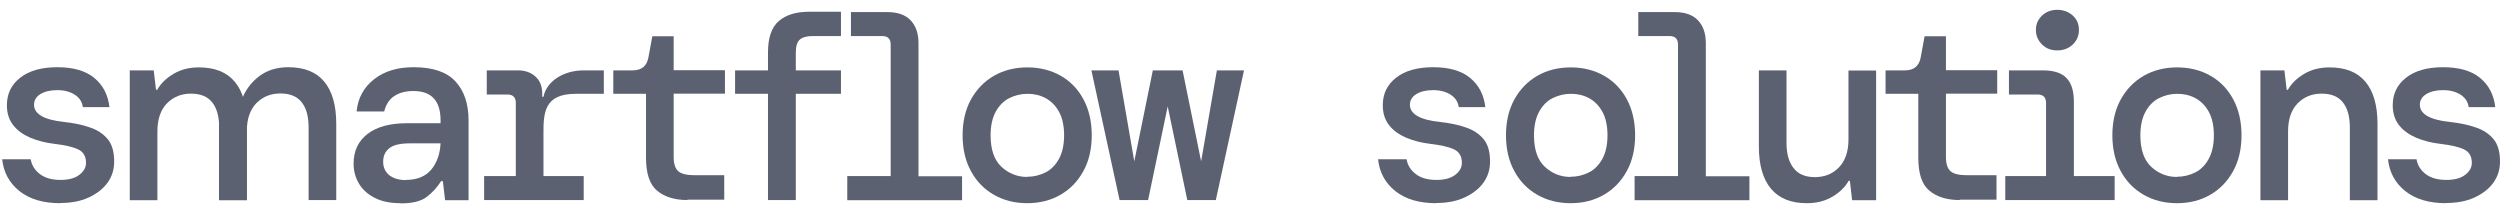
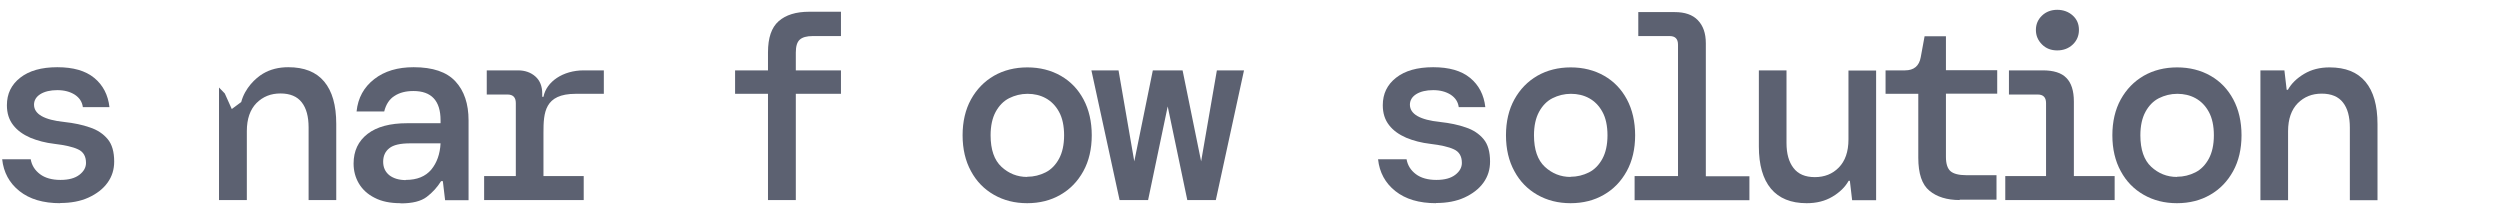
<svg xmlns="http://www.w3.org/2000/svg" width="184" height="15" viewBox="0 0 184 15" fill="none">
  <path d="M105.701 14.955C104.439 14.955 103.447 14.659 102.7 14.066C101.953 13.474 101.528 12.688 101.425 11.722H103.524C103.602 12.173 103.833 12.533 104.207 12.817C104.58 13.1 105.096 13.242 105.714 13.242C106.332 13.242 106.783 13.113 107.105 12.868C107.427 12.623 107.594 12.327 107.594 11.992C107.594 11.503 107.401 11.168 107.002 10.988C106.616 10.807 106.036 10.679 105.276 10.588C104.619 10.511 104.027 10.357 103.499 10.138C102.97 9.906 102.545 9.61 102.236 9.21C101.927 8.811 101.773 8.334 101.773 7.742C101.773 6.905 102.095 6.235 102.751 5.72C103.408 5.205 104.31 4.947 105.482 4.947C106.654 4.947 107.556 5.205 108.2 5.733C108.844 6.261 109.217 6.982 109.32 7.884H107.363C107.311 7.497 107.118 7.201 106.77 6.969C106.422 6.75 105.997 6.634 105.482 6.634C104.967 6.634 104.542 6.737 104.233 6.93C103.924 7.124 103.769 7.394 103.769 7.703C103.769 8.399 104.516 8.824 105.997 8.978C106.706 9.056 107.337 9.185 107.878 9.378C108.432 9.558 108.87 9.854 109.192 10.241C109.514 10.627 109.668 11.181 109.668 11.889C109.668 12.469 109.514 12.984 109.179 13.448C108.844 13.912 108.367 14.272 107.775 14.543C107.182 14.813 106.487 14.942 105.688 14.942L105.701 14.955Z" fill="#5C6171" />
  <path d="M115.593 14.955C114.679 14.955 113.867 14.749 113.146 14.337C112.425 13.925 111.858 13.345 111.459 12.598C111.046 11.851 110.84 10.962 110.84 9.957C110.84 8.953 111.046 8.064 111.459 7.317C111.871 6.57 112.437 5.99 113.146 5.578C113.867 5.166 114.692 4.96 115.606 4.96C116.521 4.96 117.345 5.166 118.066 5.578C118.787 5.99 119.341 6.57 119.741 7.317C120.14 8.064 120.346 8.953 120.346 9.957C120.346 10.962 120.14 11.851 119.728 12.598C119.316 13.345 118.762 13.925 118.04 14.337C117.332 14.749 116.508 14.955 115.593 14.955ZM115.593 13.01C116.083 13.01 116.533 12.894 116.946 12.688C117.358 12.482 117.693 12.134 117.937 11.683C118.182 11.232 118.311 10.653 118.311 9.957C118.311 9.262 118.182 8.669 117.937 8.231C117.693 7.781 117.358 7.446 116.958 7.227C116.559 7.008 116.108 6.905 115.619 6.905C115.129 6.905 114.679 7.021 114.266 7.227C113.854 7.433 113.519 7.781 113.275 8.231C113.03 8.682 112.901 9.262 112.901 9.957C112.901 11.014 113.172 11.786 113.7 12.276C114.228 12.765 114.859 13.023 115.593 13.023V13.01Z" fill="#5C6171" />
  <path d="M120.307 14.723V12.959H123.501V3.285C123.501 2.86 123.295 2.654 122.883 2.654H120.578V0.89H123.257C124.004 0.89 124.57 1.083 124.957 1.482C125.343 1.881 125.549 2.435 125.549 3.182V12.971H128.757V14.736H120.307V14.723Z" fill="#5C6171" />
  <path d="M132.968 14.955C131.809 14.955 130.933 14.594 130.341 13.886C129.748 13.177 129.452 12.134 129.452 10.782V5.179H131.487V10.524C131.487 11.31 131.655 11.915 132.002 12.366C132.35 12.817 132.865 13.036 133.574 13.036C134.282 13.036 134.875 12.804 135.338 12.327C135.802 11.851 136.047 11.168 136.047 10.267V5.192H138.082V14.736H136.317L136.15 13.306H136.06C135.802 13.77 135.403 14.156 134.862 14.478C134.321 14.8 133.69 14.955 132.981 14.955H132.968Z" fill="#5C6171" />
  <path d="M144.239 14.723C143.298 14.723 142.551 14.491 142.01 14.04C141.456 13.59 141.186 12.778 141.186 11.606V6.905H138.777V5.179H140.207C140.864 5.179 141.25 4.857 141.366 4.213L141.65 2.667H143.221V5.166H146.995V6.892H143.221V11.555C143.221 12.057 143.337 12.405 143.556 12.598C143.775 12.791 144.174 12.894 144.715 12.894H146.943V14.697H144.226L144.239 14.723Z" fill="#5C6171" />
  <path d="M147.588 14.723V12.959H150.589V7.587C150.589 7.162 150.383 6.956 149.971 6.956H147.858V5.179H150.344C151.143 5.179 151.722 5.359 152.083 5.733C152.444 6.093 152.637 6.673 152.637 7.471V12.959H155.638V14.723H147.601H147.588ZM151.413 3.71C150.963 3.71 150.589 3.569 150.293 3.273C149.997 2.976 149.842 2.629 149.842 2.203C149.842 1.778 149.997 1.431 150.293 1.147C150.589 0.864 150.975 0.722 151.413 0.722C151.851 0.722 152.251 0.864 152.56 1.147C152.869 1.431 153.01 1.778 153.01 2.203C153.01 2.629 152.856 2.989 152.56 3.273C152.263 3.556 151.877 3.71 151.413 3.71Z" fill="#5C6171" />
  <path d="M160.223 14.955C159.309 14.955 158.497 14.749 157.776 14.337C157.054 13.925 156.488 13.345 156.088 12.598C155.676 11.851 155.47 10.962 155.47 9.957C155.47 8.953 155.676 8.064 156.088 7.317C156.501 6.57 157.067 5.99 157.776 5.578C158.497 5.166 159.321 4.96 160.236 4.96C161.15 4.96 161.975 5.166 162.696 5.578C163.417 5.99 163.971 6.57 164.37 7.317C164.77 8.064 164.976 8.953 164.976 9.957C164.976 10.962 164.77 11.851 164.358 12.598C163.945 13.345 163.392 13.925 162.67 14.337C161.962 14.749 161.138 14.955 160.223 14.955ZM160.223 13.01C160.712 13.01 161.163 12.894 161.575 12.688C161.988 12.482 162.323 12.134 162.567 11.683C162.812 11.232 162.941 10.653 162.941 9.957C162.941 9.262 162.812 8.669 162.567 8.231C162.323 7.781 161.988 7.446 161.588 7.227C161.189 7.008 160.738 6.905 160.249 6.905C159.759 6.905 159.309 7.021 158.896 7.227C158.484 7.433 158.149 7.781 157.905 8.231C157.66 8.682 157.531 9.262 157.531 9.957C157.531 11.014 157.802 11.786 158.33 12.276C158.858 12.765 159.489 13.023 160.223 13.023V13.01Z" fill="#5C6171" />
  <path d="M166.367 14.723V5.179H168.132L168.299 6.609H168.389C168.647 6.145 169.046 5.758 169.587 5.436C170.128 5.114 170.746 4.96 171.455 4.96C172.627 4.96 173.503 5.308 174.095 6.016C174.688 6.724 174.984 7.755 174.984 9.133V14.736H172.949V9.391C172.949 8.592 172.782 7.974 172.447 7.549C172.112 7.111 171.584 6.892 170.875 6.892C170.167 6.892 169.587 7.124 169.111 7.6C168.647 8.077 168.402 8.76 168.402 9.661V14.736H166.367V14.723Z" fill="#5C6171" />
-   <path d="M180.033 14.955C178.771 14.955 177.779 14.659 177.032 14.066C176.285 13.474 175.86 12.688 175.757 11.722H177.856C177.934 12.173 178.165 12.533 178.539 12.817C178.912 13.1 179.428 13.242 180.046 13.242C180.664 13.242 181.115 13.113 181.437 12.868C181.759 12.623 181.926 12.327 181.926 11.992C181.926 11.503 181.733 11.168 181.334 10.988C180.948 10.807 180.368 10.679 179.608 10.588C178.951 10.511 178.359 10.357 177.831 10.138C177.302 9.906 176.877 9.61 176.568 9.21C176.259 8.811 176.105 8.334 176.105 7.742C176.105 6.905 176.427 6.235 177.084 5.72C177.74 5.205 178.642 4.947 179.814 4.947C180.986 4.947 181.888 5.205 182.532 5.733C183.176 6.261 183.549 6.982 183.652 7.884H181.695C181.643 7.497 181.45 7.201 181.102 6.969C180.754 6.75 180.329 6.634 179.814 6.634C179.299 6.634 178.874 6.737 178.565 6.93C178.256 7.124 178.101 7.394 178.101 7.703C178.101 8.399 178.848 8.824 180.329 8.978C181.038 9.056 181.669 9.185 182.21 9.378C182.764 9.558 183.202 9.854 183.524 10.241C183.846 10.627 184 11.181 184 11.889C184 12.469 183.846 12.984 183.511 13.448C183.176 13.912 182.699 14.272 182.107 14.543C181.514 14.813 180.819 14.942 180.02 14.942L180.033 14.955Z" fill="#5C6171" />
  <path d="M4.436 14.955C3.174 14.955 2.182 14.659 1.435 14.066C0.688 13.474 0.263 12.688 0.16 11.722H2.26C2.337 12.173 2.569 12.533 2.942 12.817C3.316 13.1 3.831 13.242 4.449 13.242C5.068 13.242 5.518 13.113 5.84 12.868C6.162 12.623 6.33 12.327 6.33 11.992C6.33 11.503 6.137 11.168 5.737 10.988C5.351 10.807 4.771 10.679 4.011 10.588C3.354 10.511 2.762 10.357 2.234 10.138C1.706 9.906 1.281 9.61 0.972 9.21C0.662 8.811 0.508 8.334 0.508 7.742C0.508 6.905 0.83 6.235 1.487 5.72C2.144 5.205 3.045 4.947 4.217 4.947C5.39 4.947 6.291 5.205 6.935 5.733C7.579 6.261 7.953 6.982 8.056 7.884H6.098C6.046 7.497 5.853 7.201 5.505 6.969C5.158 6.75 4.733 6.634 4.217 6.634C3.702 6.634 3.277 6.737 2.968 6.93C2.659 7.124 2.504 7.394 2.504 7.703C2.504 8.399 3.251 8.824 4.733 8.978C5.441 9.056 6.072 9.185 6.613 9.378C7.167 9.558 7.605 9.854 7.927 10.241C8.249 10.627 8.404 11.181 8.404 11.889C8.404 12.469 8.249 12.984 7.914 13.448C7.579 13.912 7.103 14.272 6.51 14.543C5.918 14.813 5.222 14.942 4.424 14.942L4.436 14.955Z" fill="#5C6171" />
-   <path d="M9.55 14.723V5.179H11.314L11.482 6.609H11.572C11.83 6.145 12.229 5.758 12.77 5.436C13.311 5.114 13.929 4.96 14.637 4.96C15.81 4.96 16.686 5.308 17.278 6.016C17.87 6.724 18.167 7.755 18.167 9.133V14.736H16.132V9.391C16.132 8.592 15.964 7.974 15.629 7.549C15.294 7.111 14.766 6.892 14.058 6.892C13.35 6.892 12.77 7.124 12.293 7.6C11.83 8.077 11.585 8.76 11.585 9.661V14.736H9.55V14.723Z" fill="#5C6171" />
  <path d="M16.119 14.723V6.441L16.544 6.879L17.059 8.025L17.754 7.51C18.025 6.48 18.811 5.745 19.352 5.423C19.893 5.101 20.511 4.947 21.219 4.947C22.391 4.947 23.267 5.295 23.86 6.003C24.452 6.712 24.748 7.742 24.748 9.12V14.723H22.713V9.378C22.713 8.579 22.546 7.961 22.211 7.536C21.876 7.098 21.348 6.879 20.64 6.879C19.931 6.879 19.352 7.111 18.875 7.587C18.411 8.064 18.167 8.747 18.167 9.648V14.723H16.131H16.119Z" fill="#5C6171" />
  <path d="M29.476 14.955C28.716 14.955 28.085 14.826 27.57 14.556C27.054 14.298 26.668 13.937 26.41 13.499C26.153 13.062 26.024 12.572 26.024 12.044C26.024 11.104 26.372 10.382 27.054 9.854C27.737 9.326 28.716 9.069 29.965 9.069H32.425V8.85C32.425 7.42 31.756 6.699 30.429 6.699C29.875 6.699 29.411 6.815 29.038 7.059C28.664 7.291 28.407 7.678 28.278 8.206H26.243C26.346 7.201 26.784 6.415 27.544 5.823C28.304 5.23 29.27 4.947 30.442 4.947C31.859 4.947 32.876 5.295 33.52 5.99C34.164 6.686 34.486 7.639 34.486 8.863V14.736H32.76L32.593 13.332H32.464C32.181 13.783 31.833 14.169 31.408 14.491C30.983 14.813 30.352 14.968 29.502 14.968L29.476 14.955ZM29.862 13.242C30.7 13.242 31.318 12.984 31.743 12.482C32.155 11.979 32.387 11.335 32.425 10.55H30.197C29.463 10.55 28.948 10.666 28.651 10.911C28.355 11.142 28.201 11.477 28.201 11.902C28.201 12.327 28.355 12.649 28.651 12.894C28.948 13.126 29.36 13.255 29.875 13.255L29.862 13.242Z" fill="#5C6171" />
  <path d="M35.632 14.723V12.958H37.964V7.587C37.964 7.162 37.758 6.956 37.345 6.956H35.825V5.179H38.118C38.646 5.179 39.071 5.333 39.406 5.63C39.741 5.926 39.909 6.351 39.909 6.892V7.124H39.999C40.218 6.003 41.441 5.179 42.961 5.179H44.442V6.905H42.369C40.076 6.905 39.999 8.283 39.999 9.777V12.958H42.961V14.723H35.632Z" fill="#5C6171" />
-   <path d="M50.599 14.723C49.659 14.723 48.912 14.491 48.371 14.04C47.817 13.59 47.547 12.778 47.547 11.606V6.905H45.138V5.179H46.568C47.225 5.179 47.611 4.857 47.727 4.213L48.011 2.667H49.582V5.166H53.356V6.892H49.582V11.555C49.582 12.057 49.698 12.405 49.917 12.598C50.136 12.791 50.535 12.894 51.076 12.894H53.304V14.697H50.587L50.599 14.723Z" fill="#5C6171" />
  <path d="M56.524 14.723V6.905H54.102V5.179H56.524V3.852C56.524 2.783 56.782 2.023 57.31 1.559C57.838 1.096 58.585 0.864 59.564 0.864H61.895V2.654H59.821C59.371 2.654 59.049 2.744 58.855 2.925C58.662 3.105 58.572 3.414 58.572 3.865V5.179H61.895V6.905H58.572V14.723H56.537H56.524Z" fill="#5C6171" />
-   <path d="M62.359 14.723V12.959H65.553V3.285C65.553 2.86 65.347 2.654 64.935 2.654H62.629V0.89H65.308C66.055 0.89 66.622 1.083 67.009 1.482C67.395 1.881 67.601 2.435 67.601 3.182V12.971H70.808V14.736H62.359V14.723Z" fill="#5C6171" />
  <path d="M75.6 14.955C74.686 14.955 73.874 14.749 73.153 14.337C72.431 13.925 71.865 13.345 71.465 12.598C71.053 11.851 70.847 10.962 70.847 9.957C70.847 8.953 71.053 8.064 71.465 7.317C71.878 6.57 72.444 5.99 73.153 5.578C73.874 5.166 74.698 4.96 75.613 4.96C76.527 4.96 77.352 5.166 78.073 5.578C78.794 5.99 79.348 6.57 79.747 7.317C80.147 8.064 80.353 8.953 80.353 9.957C80.353 10.962 80.147 11.851 79.735 12.598C79.322 13.345 78.769 13.925 78.047 14.337C77.339 14.749 76.514 14.955 75.6 14.955ZM75.6 13.01C76.089 13.01 76.54 12.894 76.952 12.688C77.365 12.482 77.7 12.134 77.944 11.683C78.189 11.232 78.318 10.653 78.318 9.957C78.318 9.262 78.189 8.669 77.944 8.231C77.7 7.781 77.365 7.446 76.965 7.227C76.566 7.008 76.115 6.905 75.626 6.905C75.136 6.905 74.686 7.021 74.273 7.227C73.861 7.433 73.526 7.781 73.281 8.231C73.037 8.682 72.908 9.262 72.908 9.957C72.908 11.014 73.178 11.786 73.707 12.276C74.235 12.765 74.866 13.023 75.6 13.023V13.01Z" fill="#5C6171" />
  <path d="M82.401 14.723L80.327 5.179H82.324L83.483 11.877L84.848 5.179H87.038L88.403 11.877L89.562 5.179H91.559L89.485 14.723H87.385L85.943 7.832L84.5 14.723H82.401Z" fill="#5C6171" />
</svg>